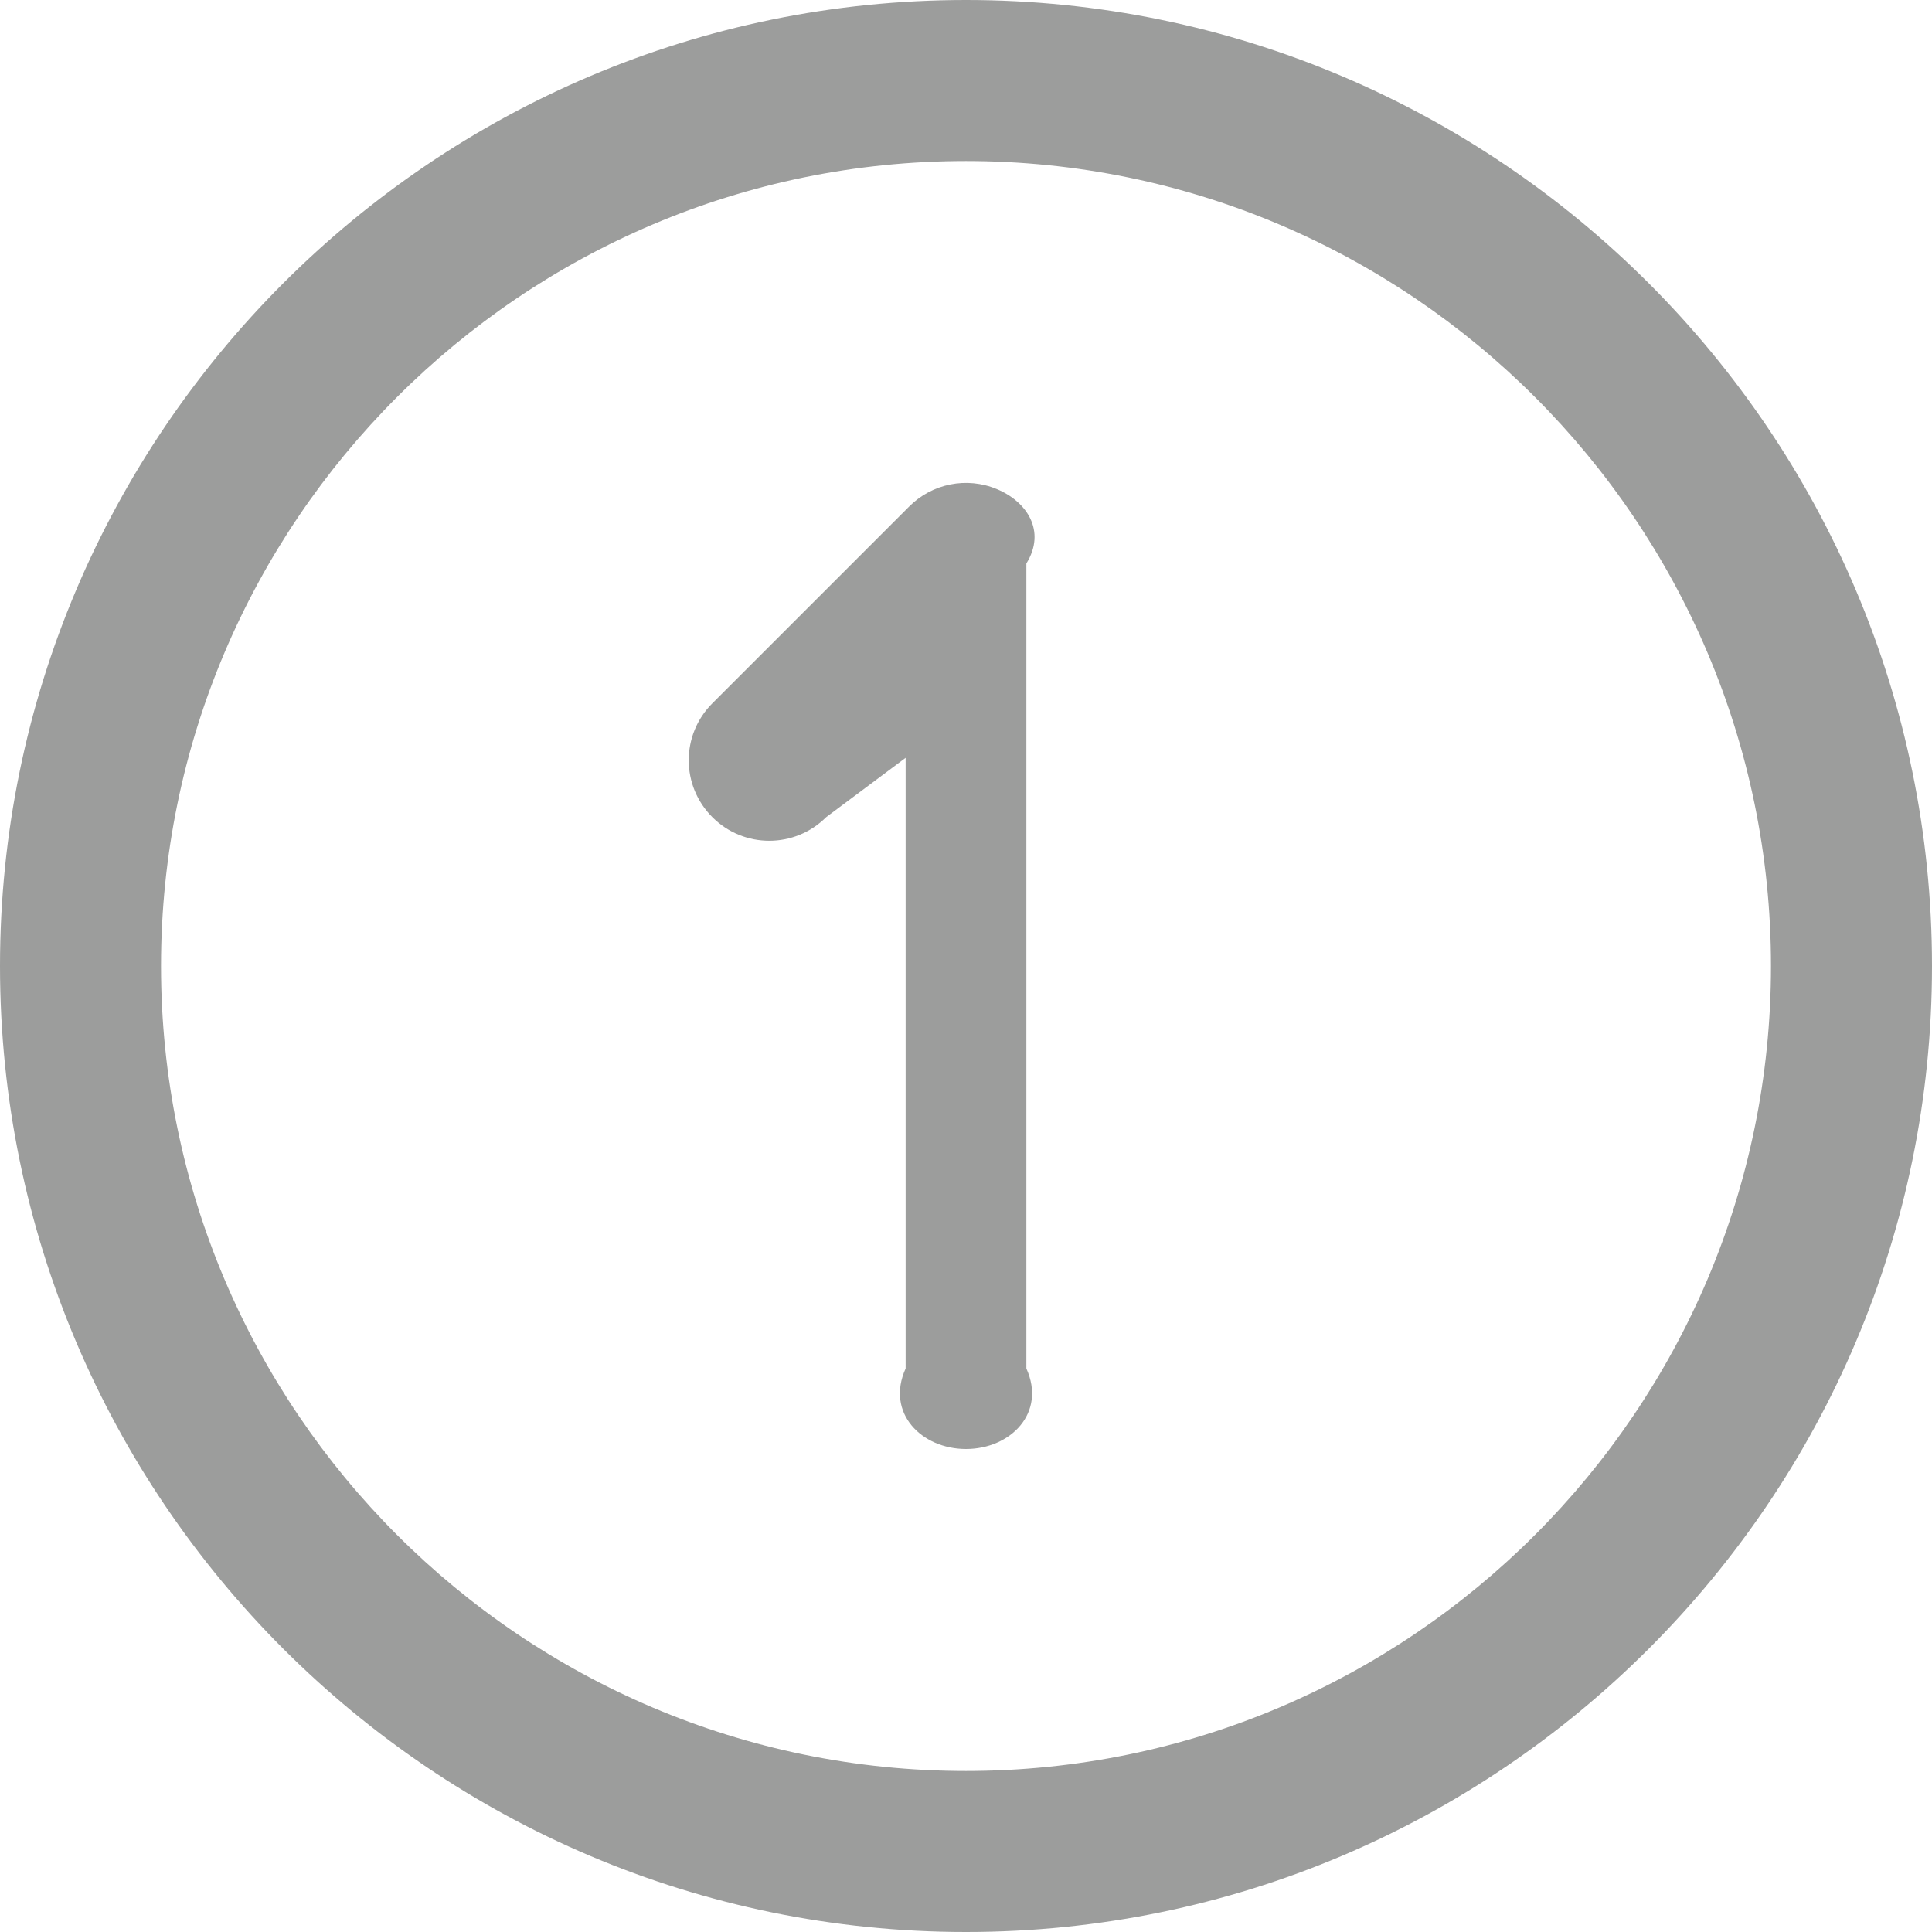
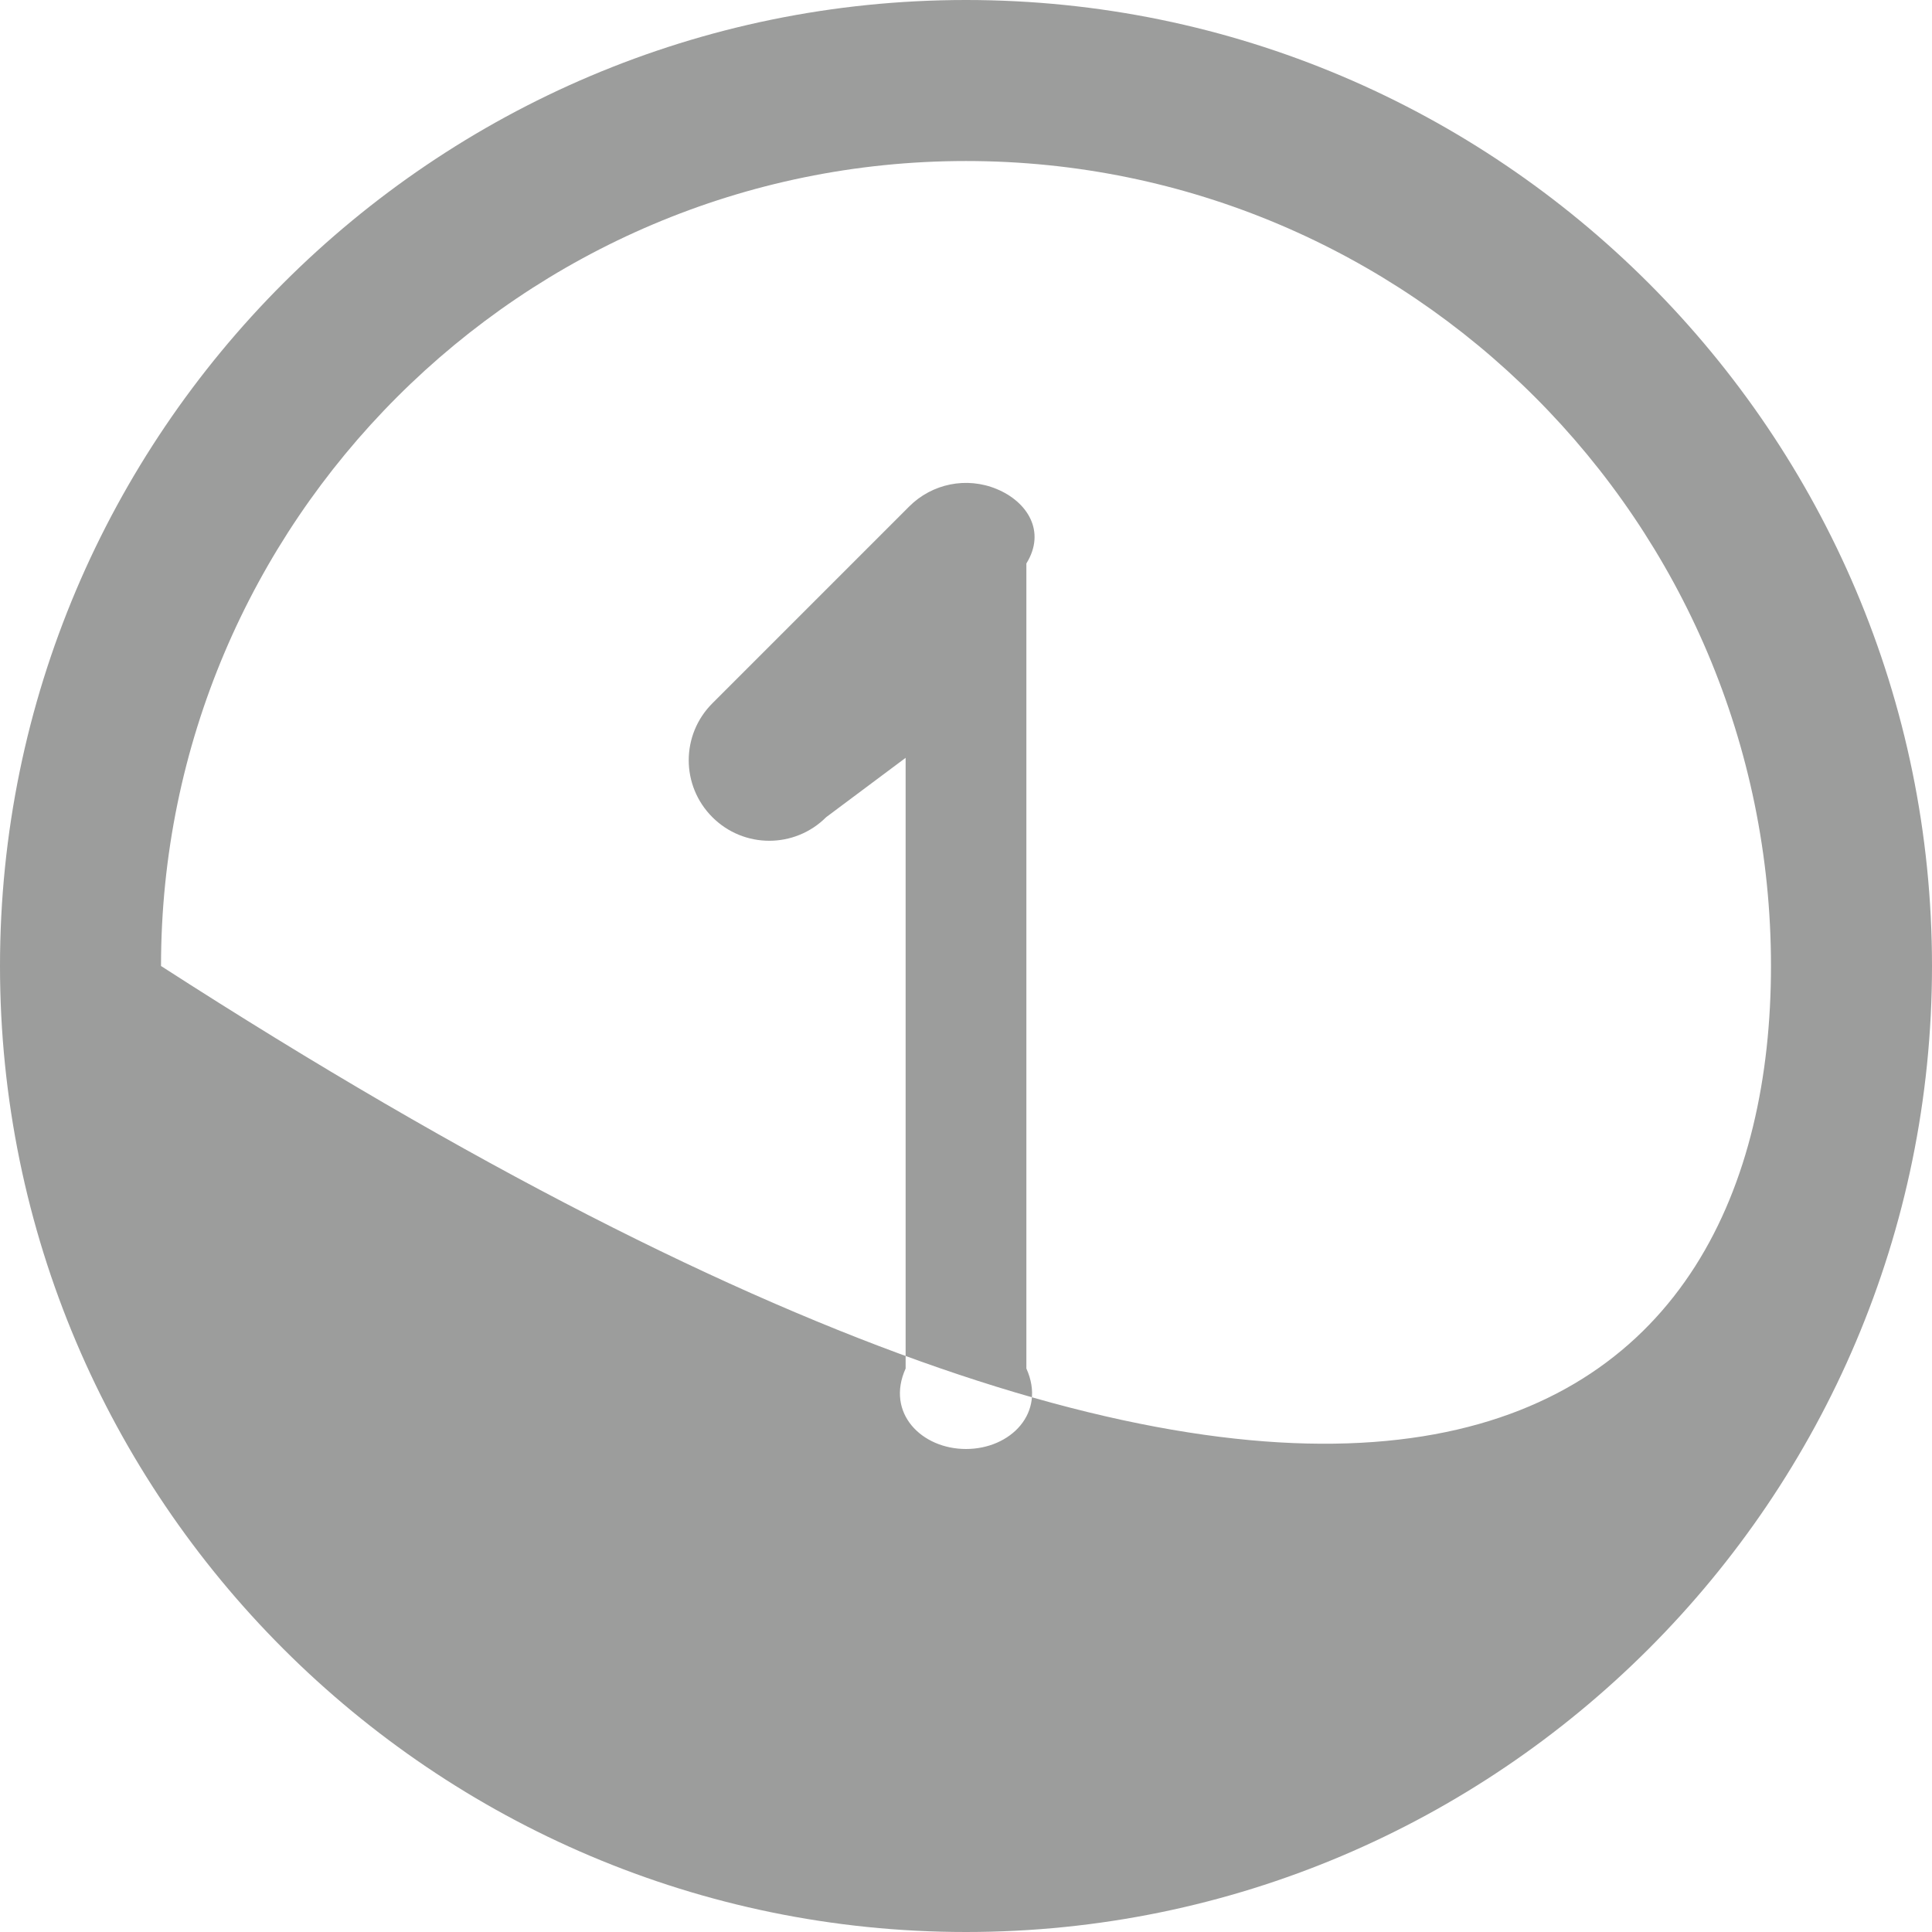
<svg xmlns="http://www.w3.org/2000/svg" version="1.1" width="32px" height="32px">
  <g transform="matrix(1 0 0 1 -1075 -924 )">
-     <path d="M 32 16  C 32 24.823  24.823 32  16 32  C 7.177 32  0 24.823  0 16  C 0 7.177  7.177 0  16 0  C 24.823 0  32 7.177  32 16  Z M 29.333 16  C 29.333 8.648  23.352 2.667  16 2.667  C 8.648 2.667  2.667 8.648  2.667 16  C 2.667 23.352  8.648 29.333  16 29.333  C 23.352 29.333  29.333 23.352  29.333 16  Z M 16 24  C 16.736 24  17.333 23.404  17 22.667  L 17 9.333  C 17.333 8.795  17.008 8.307  16.511 8.101  C 16.011 7.892  15.437 8.009  15.057 8.391  L 11.799 11.649  C 11.277 12.171  11.277 13.013  11.799 13.535  C 12.32 14.056  13.163 14.056  13.684 13.535  L 15 12.552  L 15 22.667  C 14.667 23.404  15.264 24  16 24  Z " fill-rule="nonzero" fill="#9c9d9c" stroke="none" transform="matrix(1 0 0 1 1075 924 )" />
+     <path d="M 32 16  C 32 24.823  24.823 32  16 32  C 7.177 32  0 24.823  0 16  C 0 7.177  7.177 0  16 0  C 24.823 0  32 7.177  32 16  Z M 29.333 16  C 29.333 8.648  23.352 2.667  16 2.667  C 8.648 2.667  2.667 8.648  2.667 16  C 23.352 29.333  29.333 23.352  29.333 16  Z M 16 24  C 16.736 24  17.333 23.404  17 22.667  L 17 9.333  C 17.333 8.795  17.008 8.307  16.511 8.101  C 16.011 7.892  15.437 8.009  15.057 8.391  L 11.799 11.649  C 11.277 12.171  11.277 13.013  11.799 13.535  C 12.32 14.056  13.163 14.056  13.684 13.535  L 15 12.552  L 15 22.667  C 14.667 23.404  15.264 24  16 24  Z " fill-rule="nonzero" fill="#9c9d9c" stroke="none" transform="matrix(1 0 0 1 1075 924 )" />
  </g>
</svg>